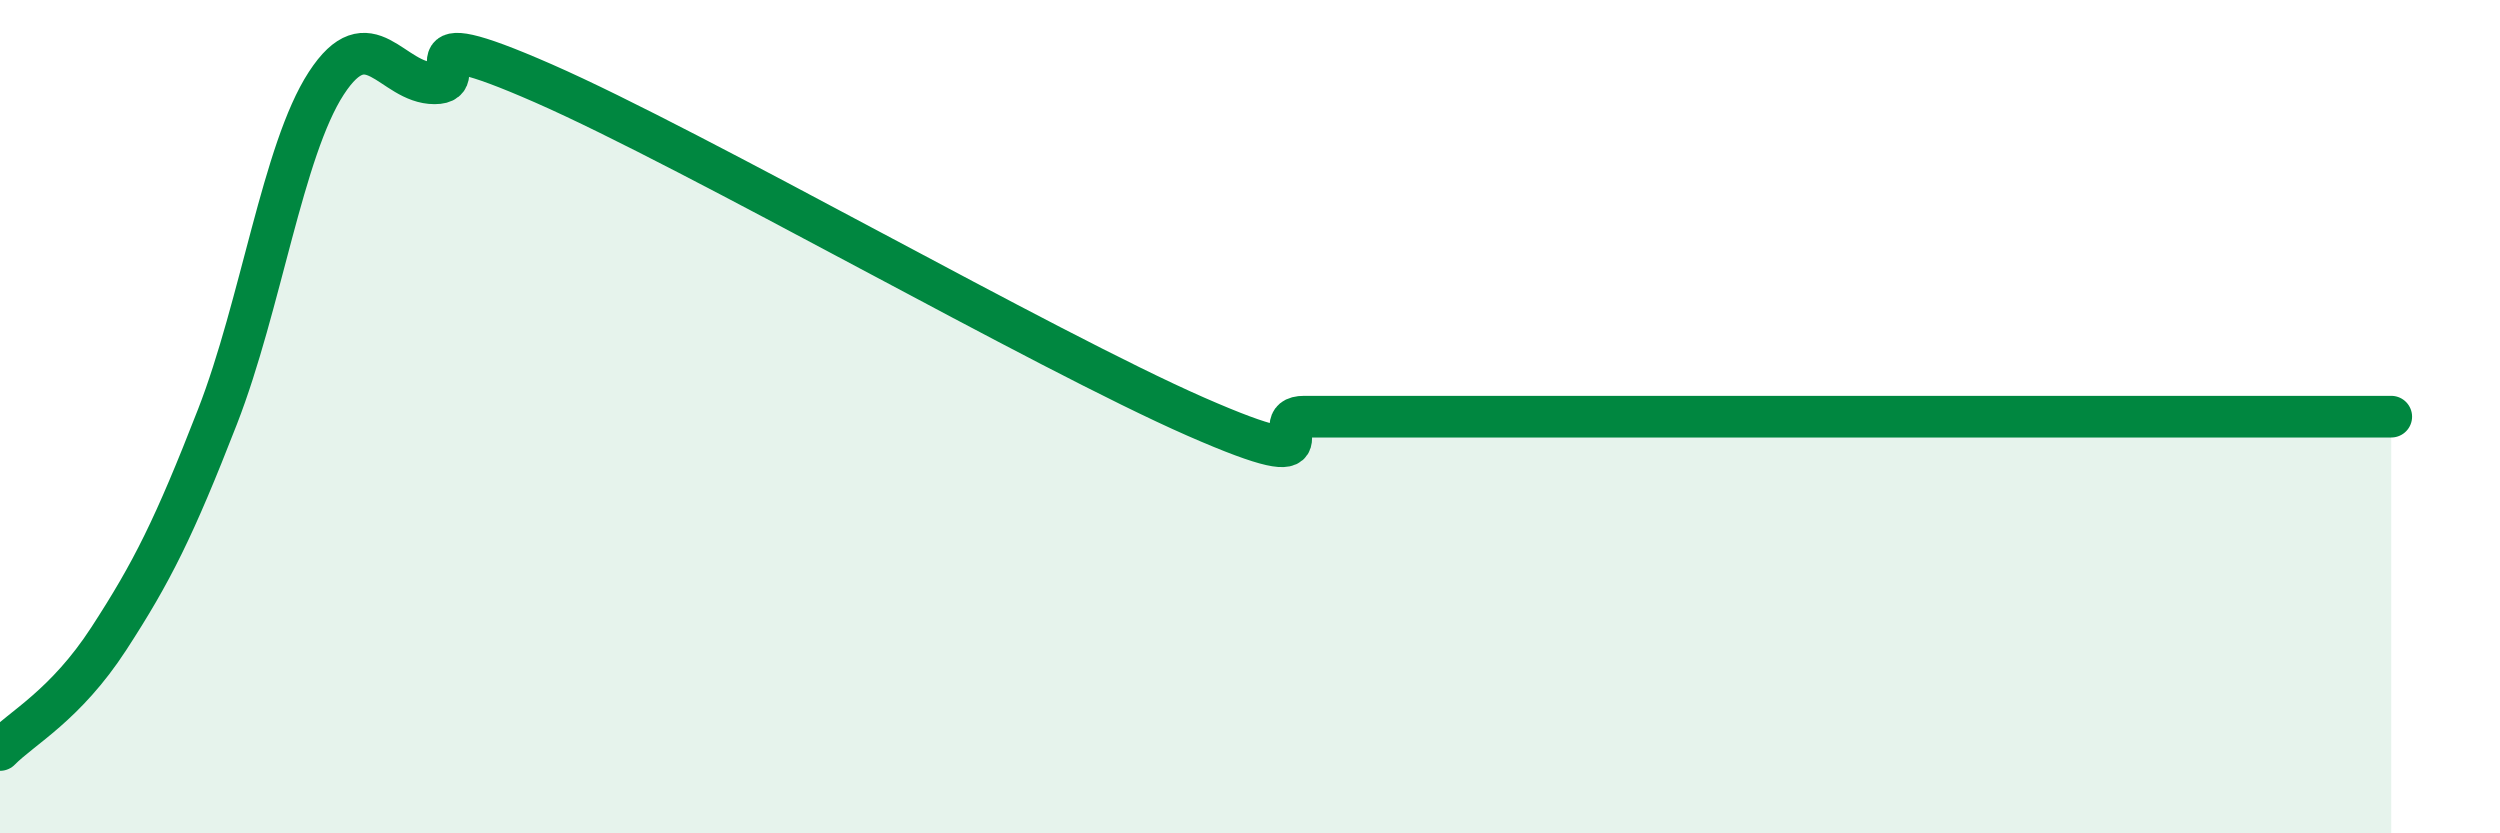
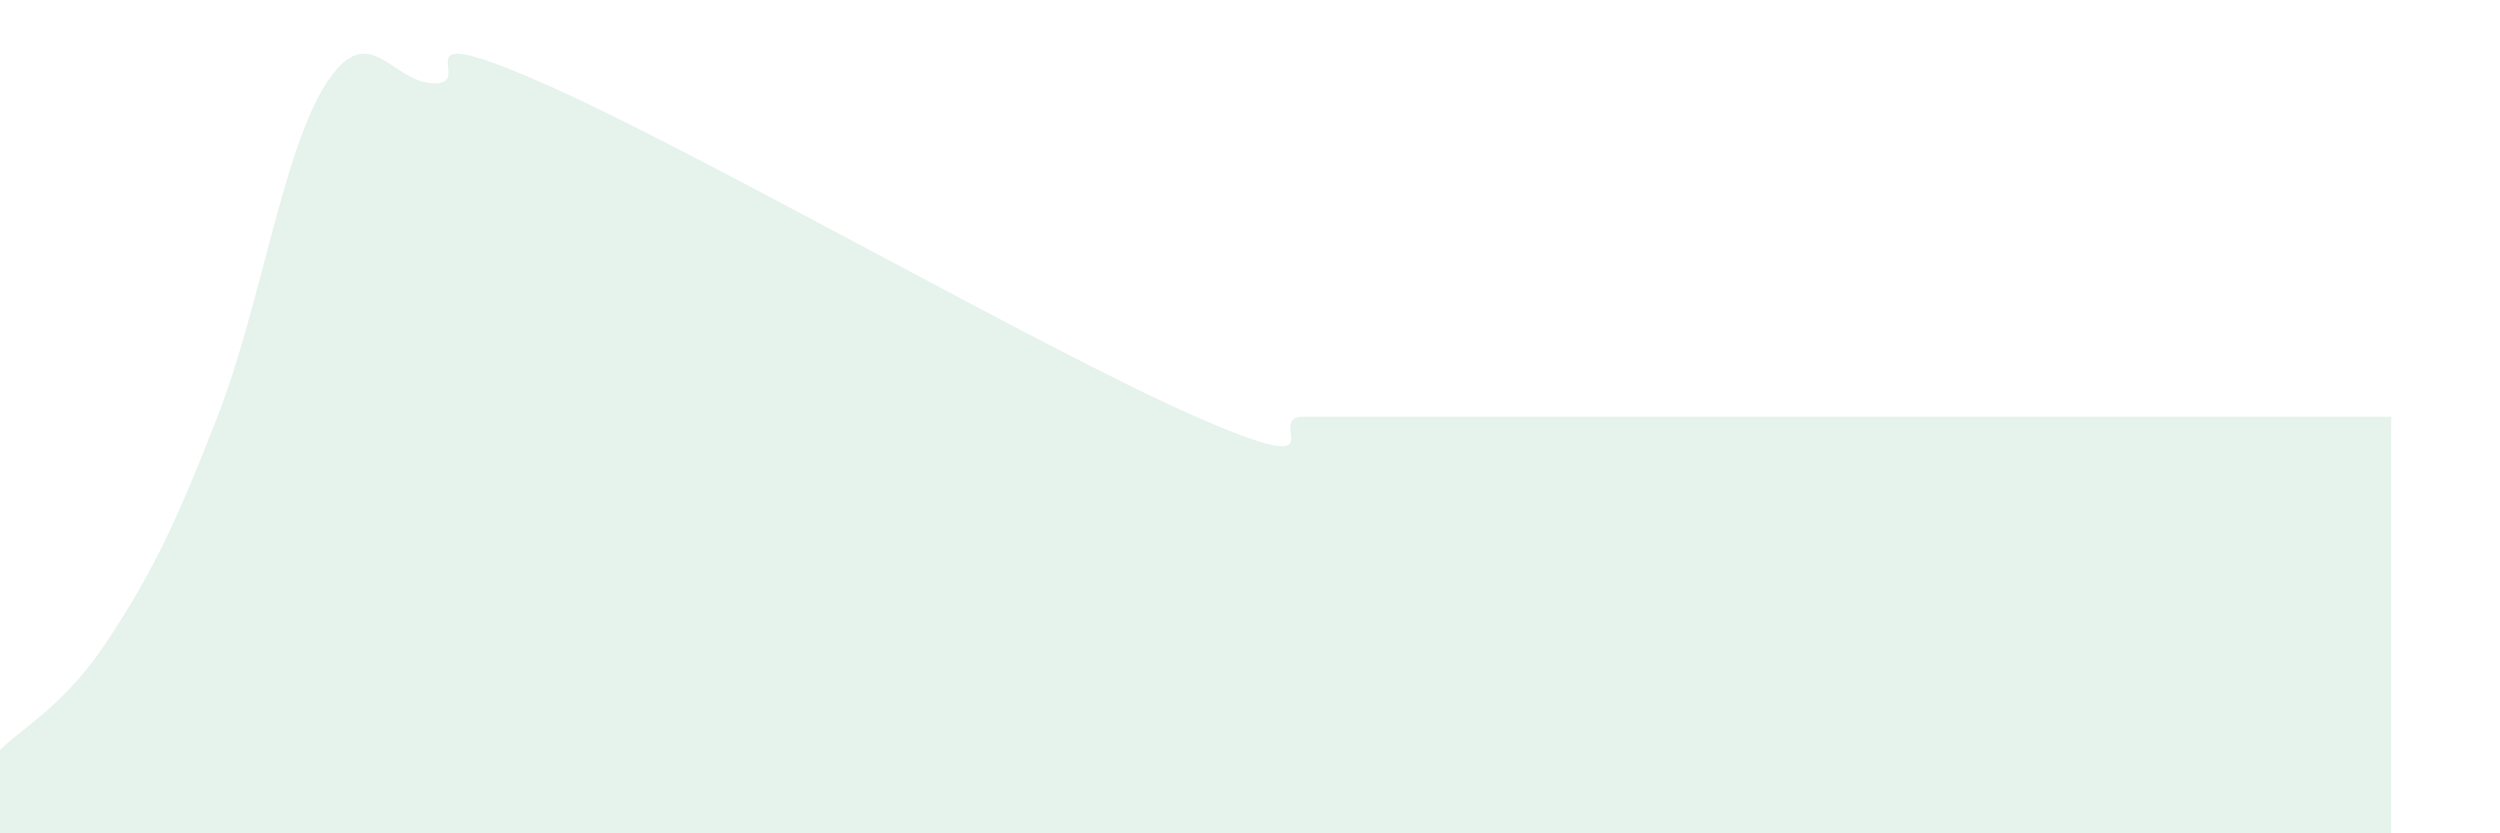
<svg xmlns="http://www.w3.org/2000/svg" width="60" height="20" viewBox="0 0 60 20">
  <path d="M 0,18 C 0.52,17.47 1.57,16.93 2.61,15.33 C 3.65,13.73 4.18,12.67 5.22,10 C 6.26,7.33 6.79,3.6 7.83,2 C 8.87,0.4 9.39,2 10.43,2 C 11.47,2 9.39,0.4 13.04,2 C 16.69,3.6 25.05,8.4 28.7,10 C 32.35,11.6 30.26,10 31.3,10 C 32.34,10 32.87,10 33.91,10 C 34.95,10 35.48,10 36.52,10 C 37.56,10 38.09,10 39.13,10 C 40.17,10 40.7,10 41.74,10 C 42.78,10 43.31,10 44.35,10 C 45.39,10 45.92,10 46.96,10 C 48,10 48.53,10 49.57,10 C 50.61,10 51.13,10 52.17,10 C 53.21,10 53.74,10 54.78,10 C 55.82,10 56.87,10 57.39,10L57.39 20L0 20Z" fill="#008740" opacity="0.1" stroke-linecap="round" stroke-linejoin="round" />
-   <path d="M 0,18 C 0.52,17.47 1.57,16.93 2.61,15.33 C 3.65,13.73 4.18,12.67 5.22,10 C 6.26,7.33 6.79,3.6 7.83,2 C 8.87,0.4 9.39,2 10.43,2 C 11.47,2 9.39,0.4 13.04,2 C 16.69,3.6 25.05,8.4 28.7,10 C 32.35,11.6 30.26,10 31.3,10 C 32.34,10 32.87,10 33.91,10 C 34.95,10 35.48,10 36.52,10 C 37.56,10 38.09,10 39.13,10 C 40.17,10 40.7,10 41.74,10 C 42.78,10 43.31,10 44.35,10 C 45.39,10 45.92,10 46.96,10 C 48,10 48.53,10 49.57,10 C 50.61,10 51.13,10 52.17,10 C 53.21,10 53.74,10 54.78,10 C 55.82,10 56.87,10 57.39,10" stroke="#008740" stroke-width="1" fill="none" stroke-linecap="round" stroke-linejoin="round" />
</svg>